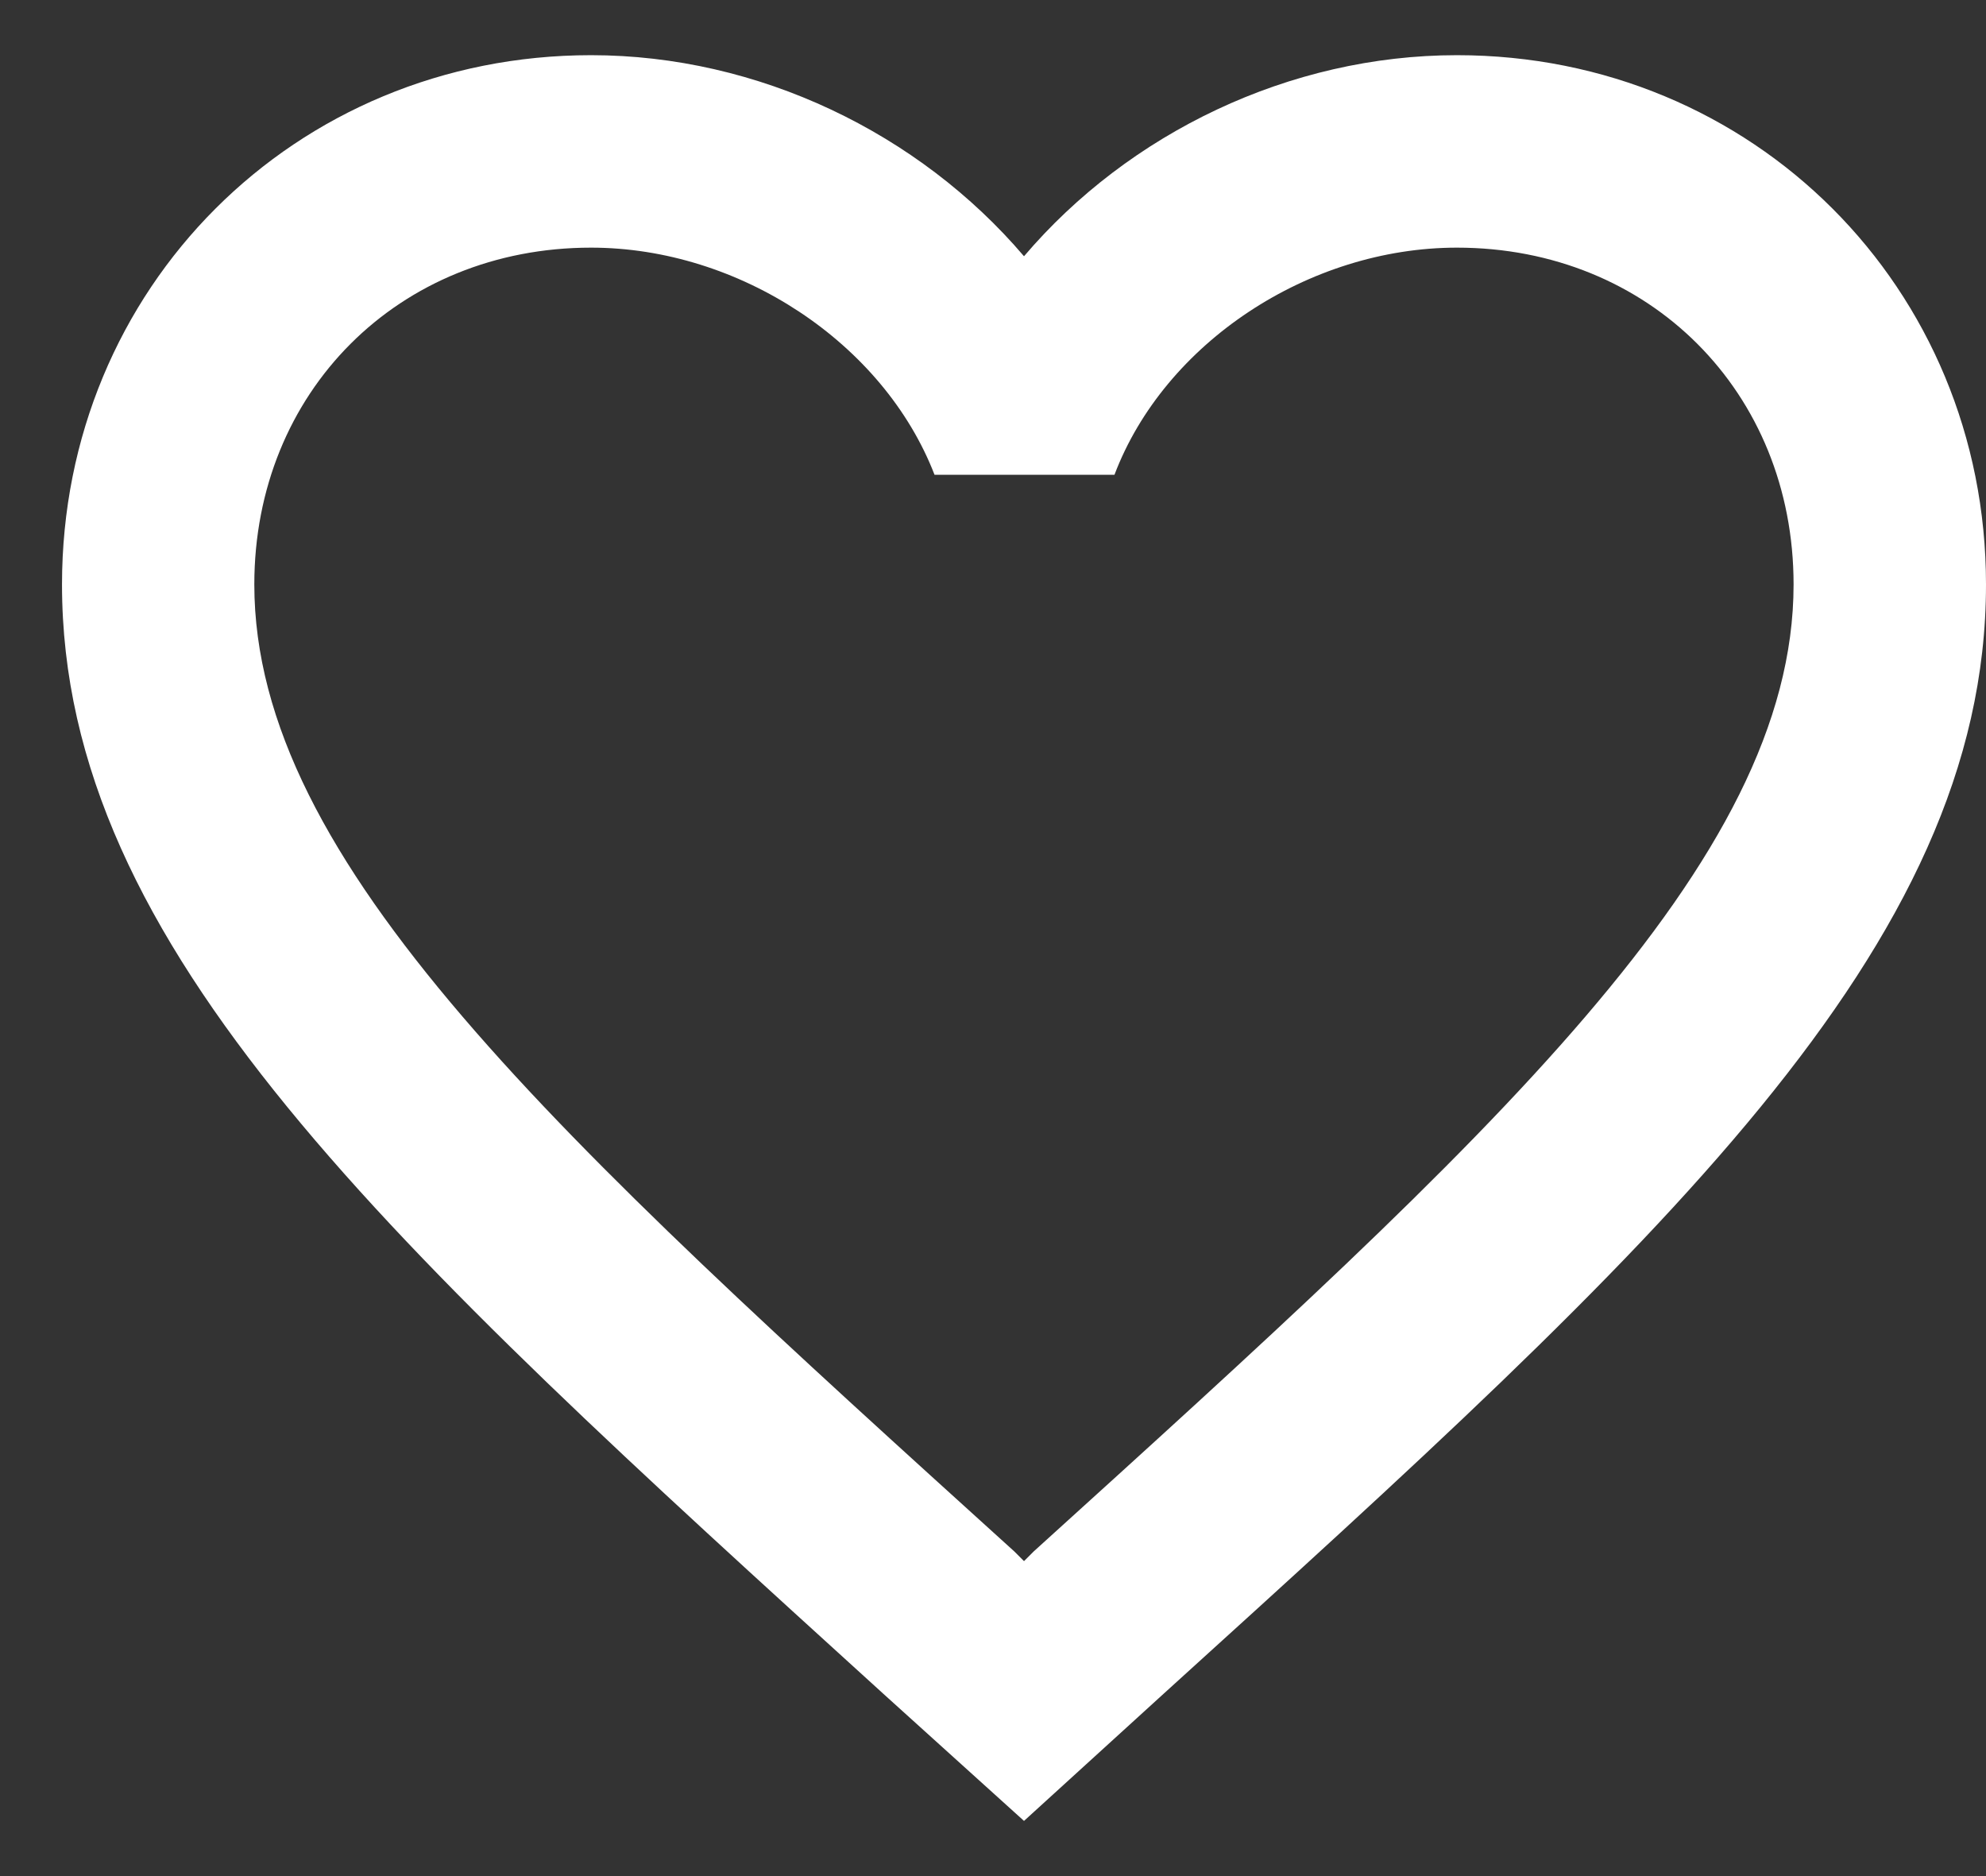
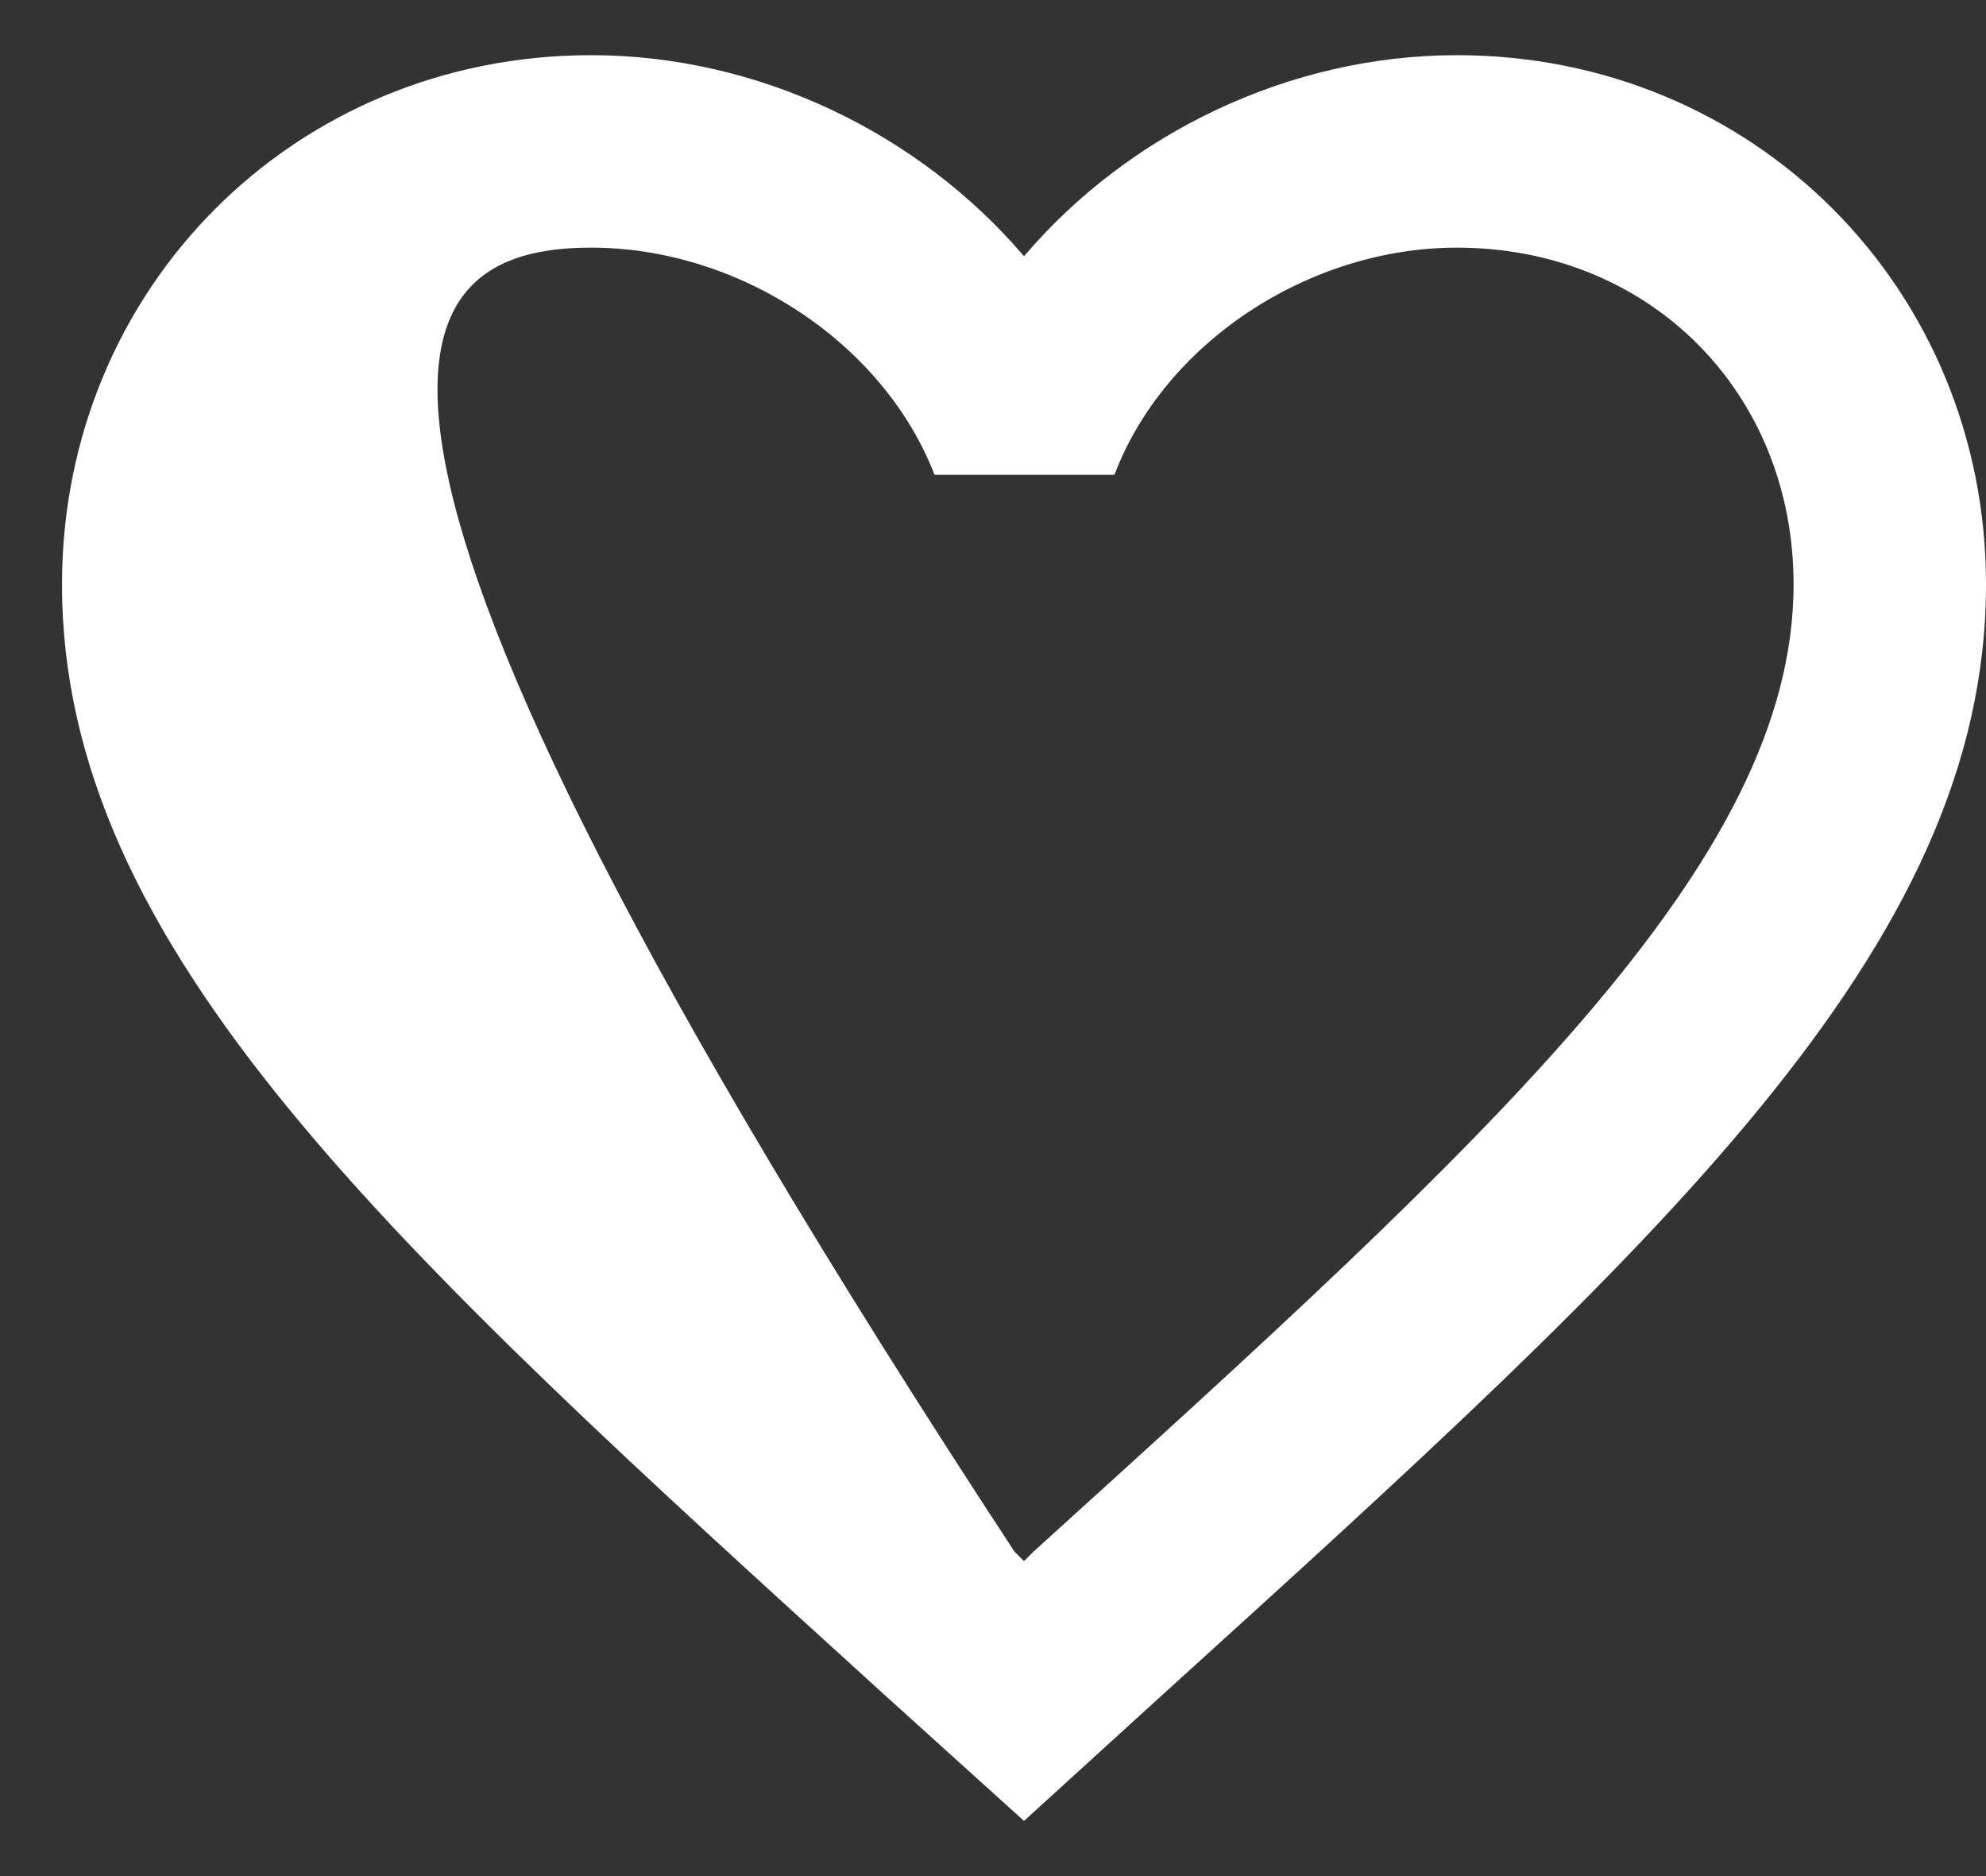
<svg xmlns="http://www.w3.org/2000/svg" width="18" height="17" viewBox="0 0 18 17" fill="none">
  <rect x="0" y="0" width="18" height="17" fill="#333333" stroke="none" />
-   <path d="M13.205 0.5C11.687 0.5 10.231 1.206 9.281 2.322C8.33 1.206 6.874 0.5 5.357 0.5C2.672 0.5 0.562 2.61 0.562 5.296C0.562 8.592 3.526 11.277 8.017 15.358L9.281 16.5L10.545 15.349C15.036 11.277 18 8.592 18 5.296C18 2.61 15.89 0.5 13.205 0.5ZM9.368 14.059L9.281 14.146L9.194 14.059C5.043 10.3 2.305 7.816 2.305 5.296C2.305 3.552 3.613 2.244 5.357 2.244C6.7 2.244 8.008 3.107 8.47 4.302H10.101C10.554 3.107 11.862 2.244 13.205 2.244C14.948 2.244 16.256 3.552 16.256 5.296C16.256 7.816 13.518 10.3 9.368 14.059Z" fill="white" />
+   <path d="M13.205 0.5C11.687 0.5 10.231 1.206 9.281 2.322C8.33 1.206 6.874 0.5 5.357 0.5C2.672 0.5 0.562 2.61 0.562 5.296C0.562 8.592 3.526 11.277 8.017 15.358L9.281 16.5L10.545 15.349C15.036 11.277 18 8.592 18 5.296C18 2.61 15.89 0.5 13.205 0.5ZM9.368 14.059L9.281 14.146L9.194 14.059C2.305 3.552 3.613 2.244 5.357 2.244C6.7 2.244 8.008 3.107 8.47 4.302H10.101C10.554 3.107 11.862 2.244 13.205 2.244C14.948 2.244 16.256 3.552 16.256 5.296C16.256 7.816 13.518 10.3 9.368 14.059Z" fill="white" />
</svg>